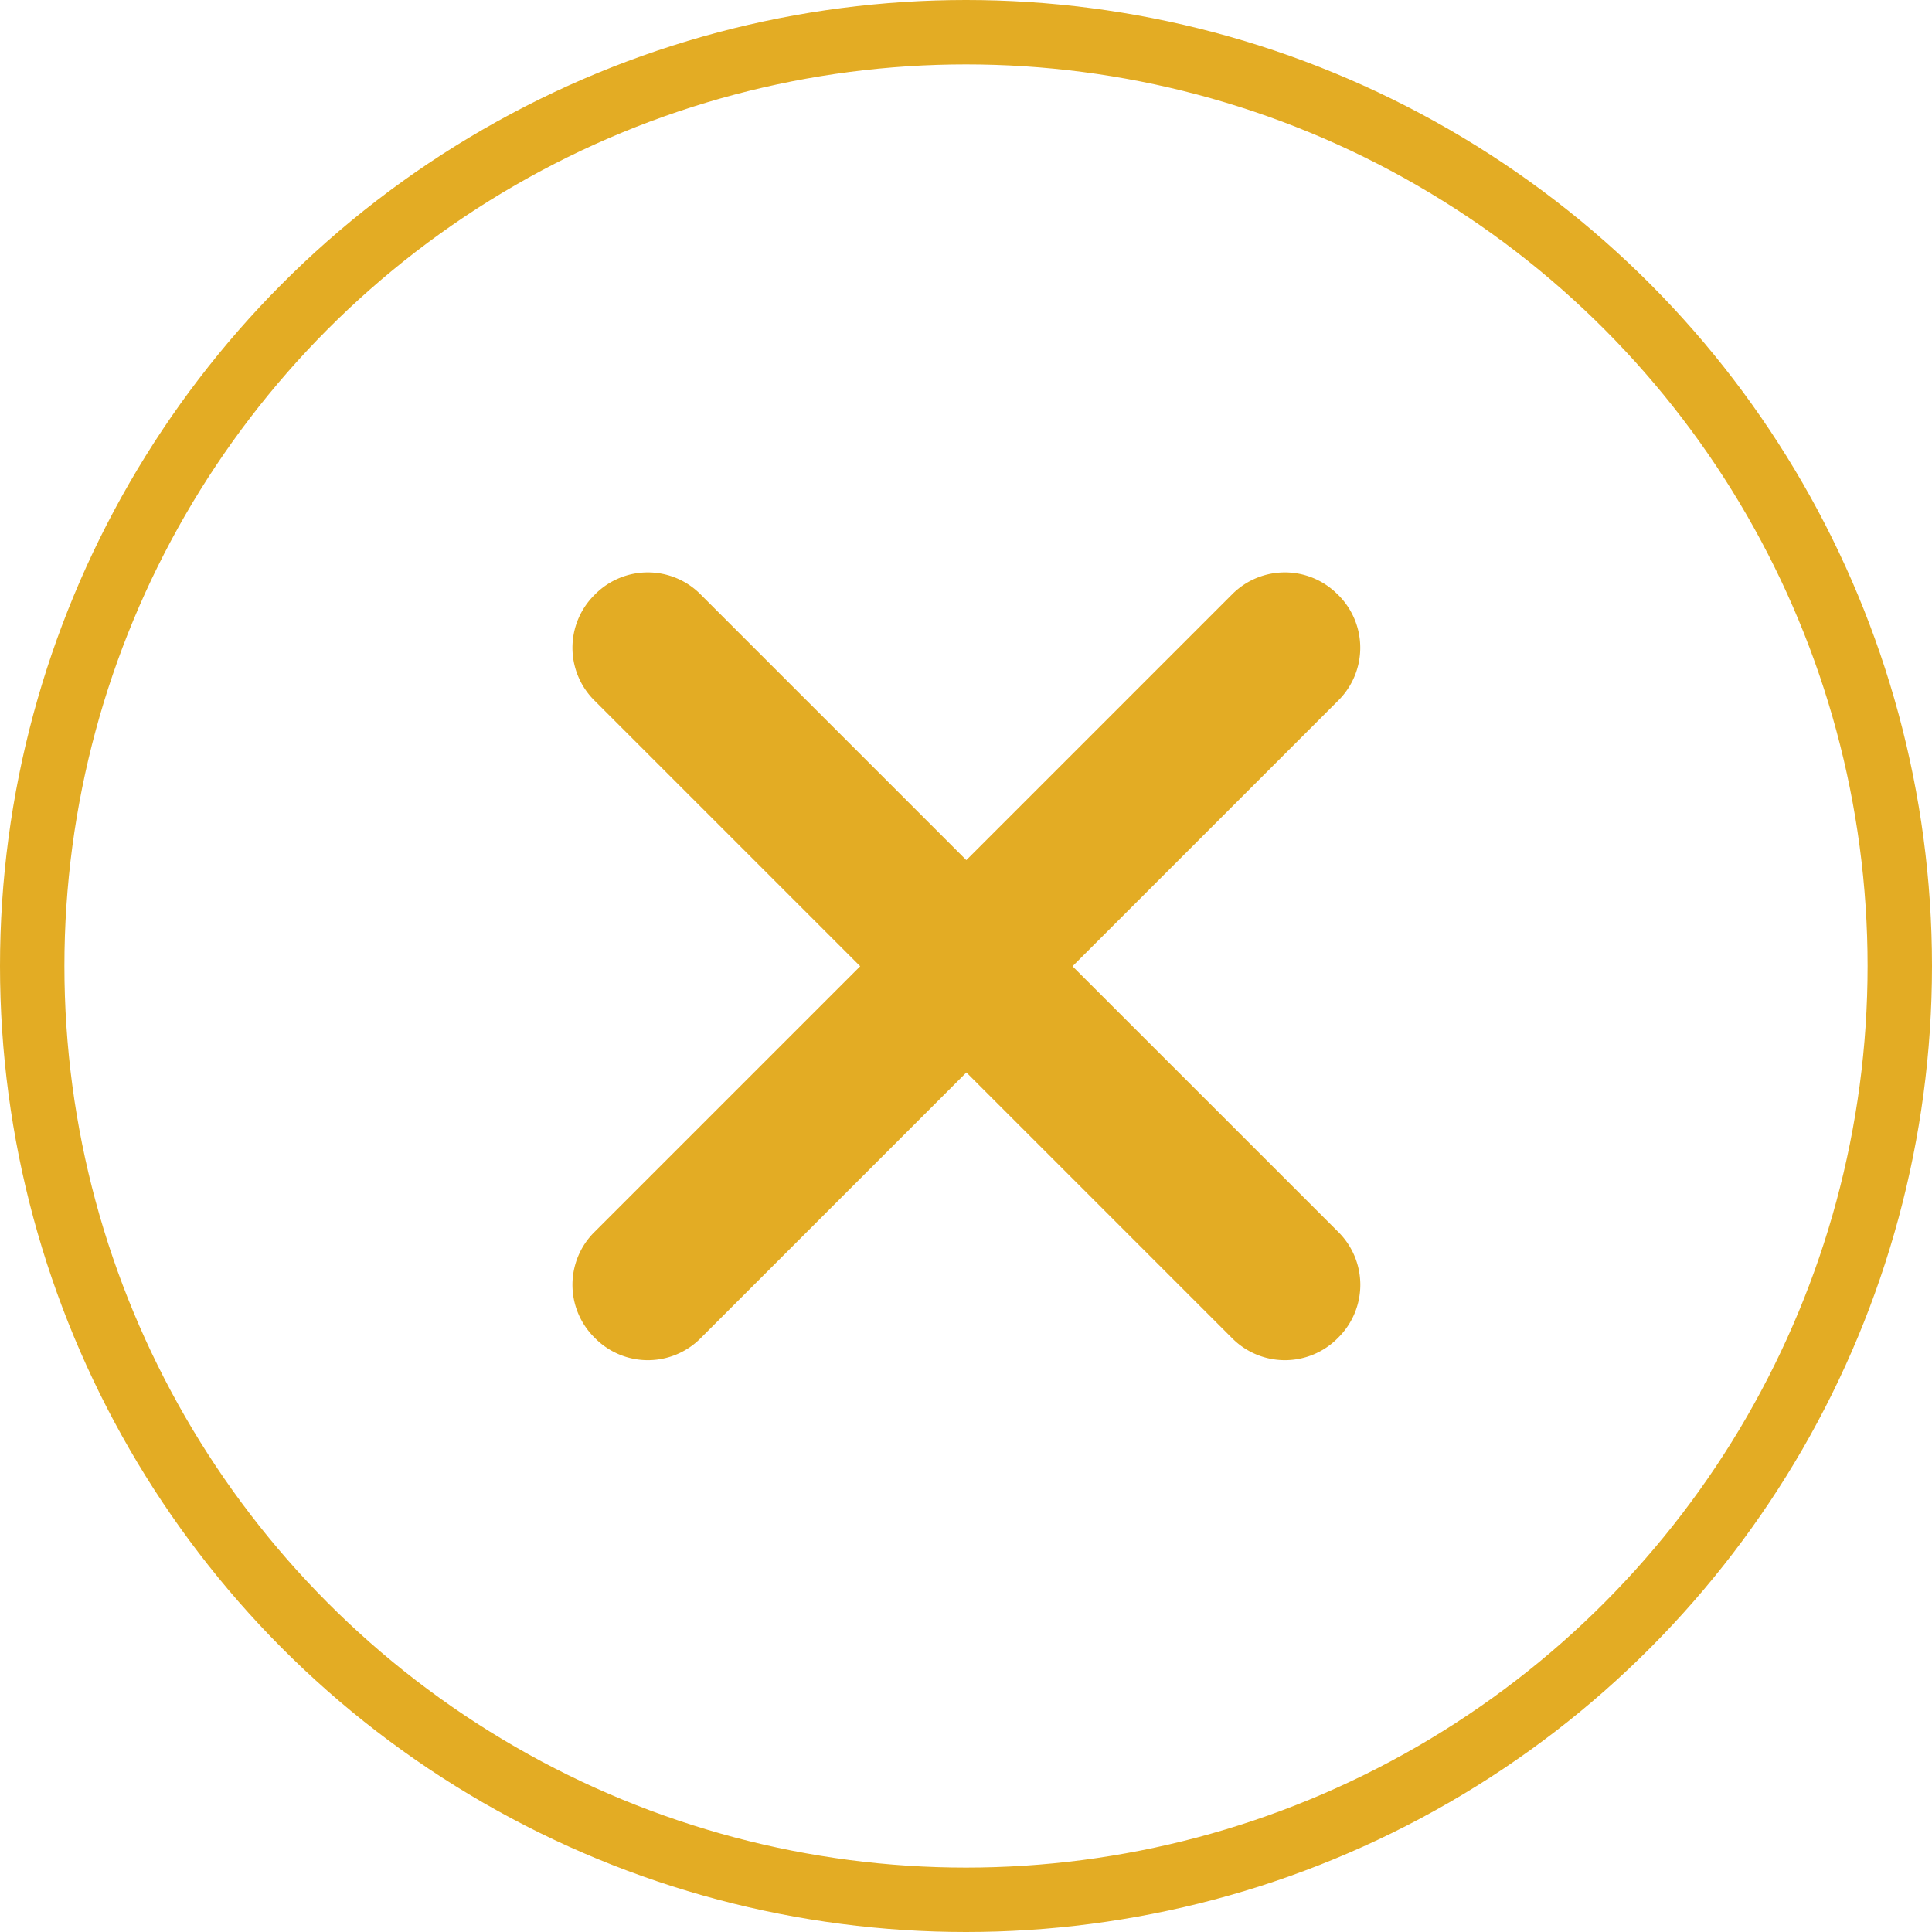
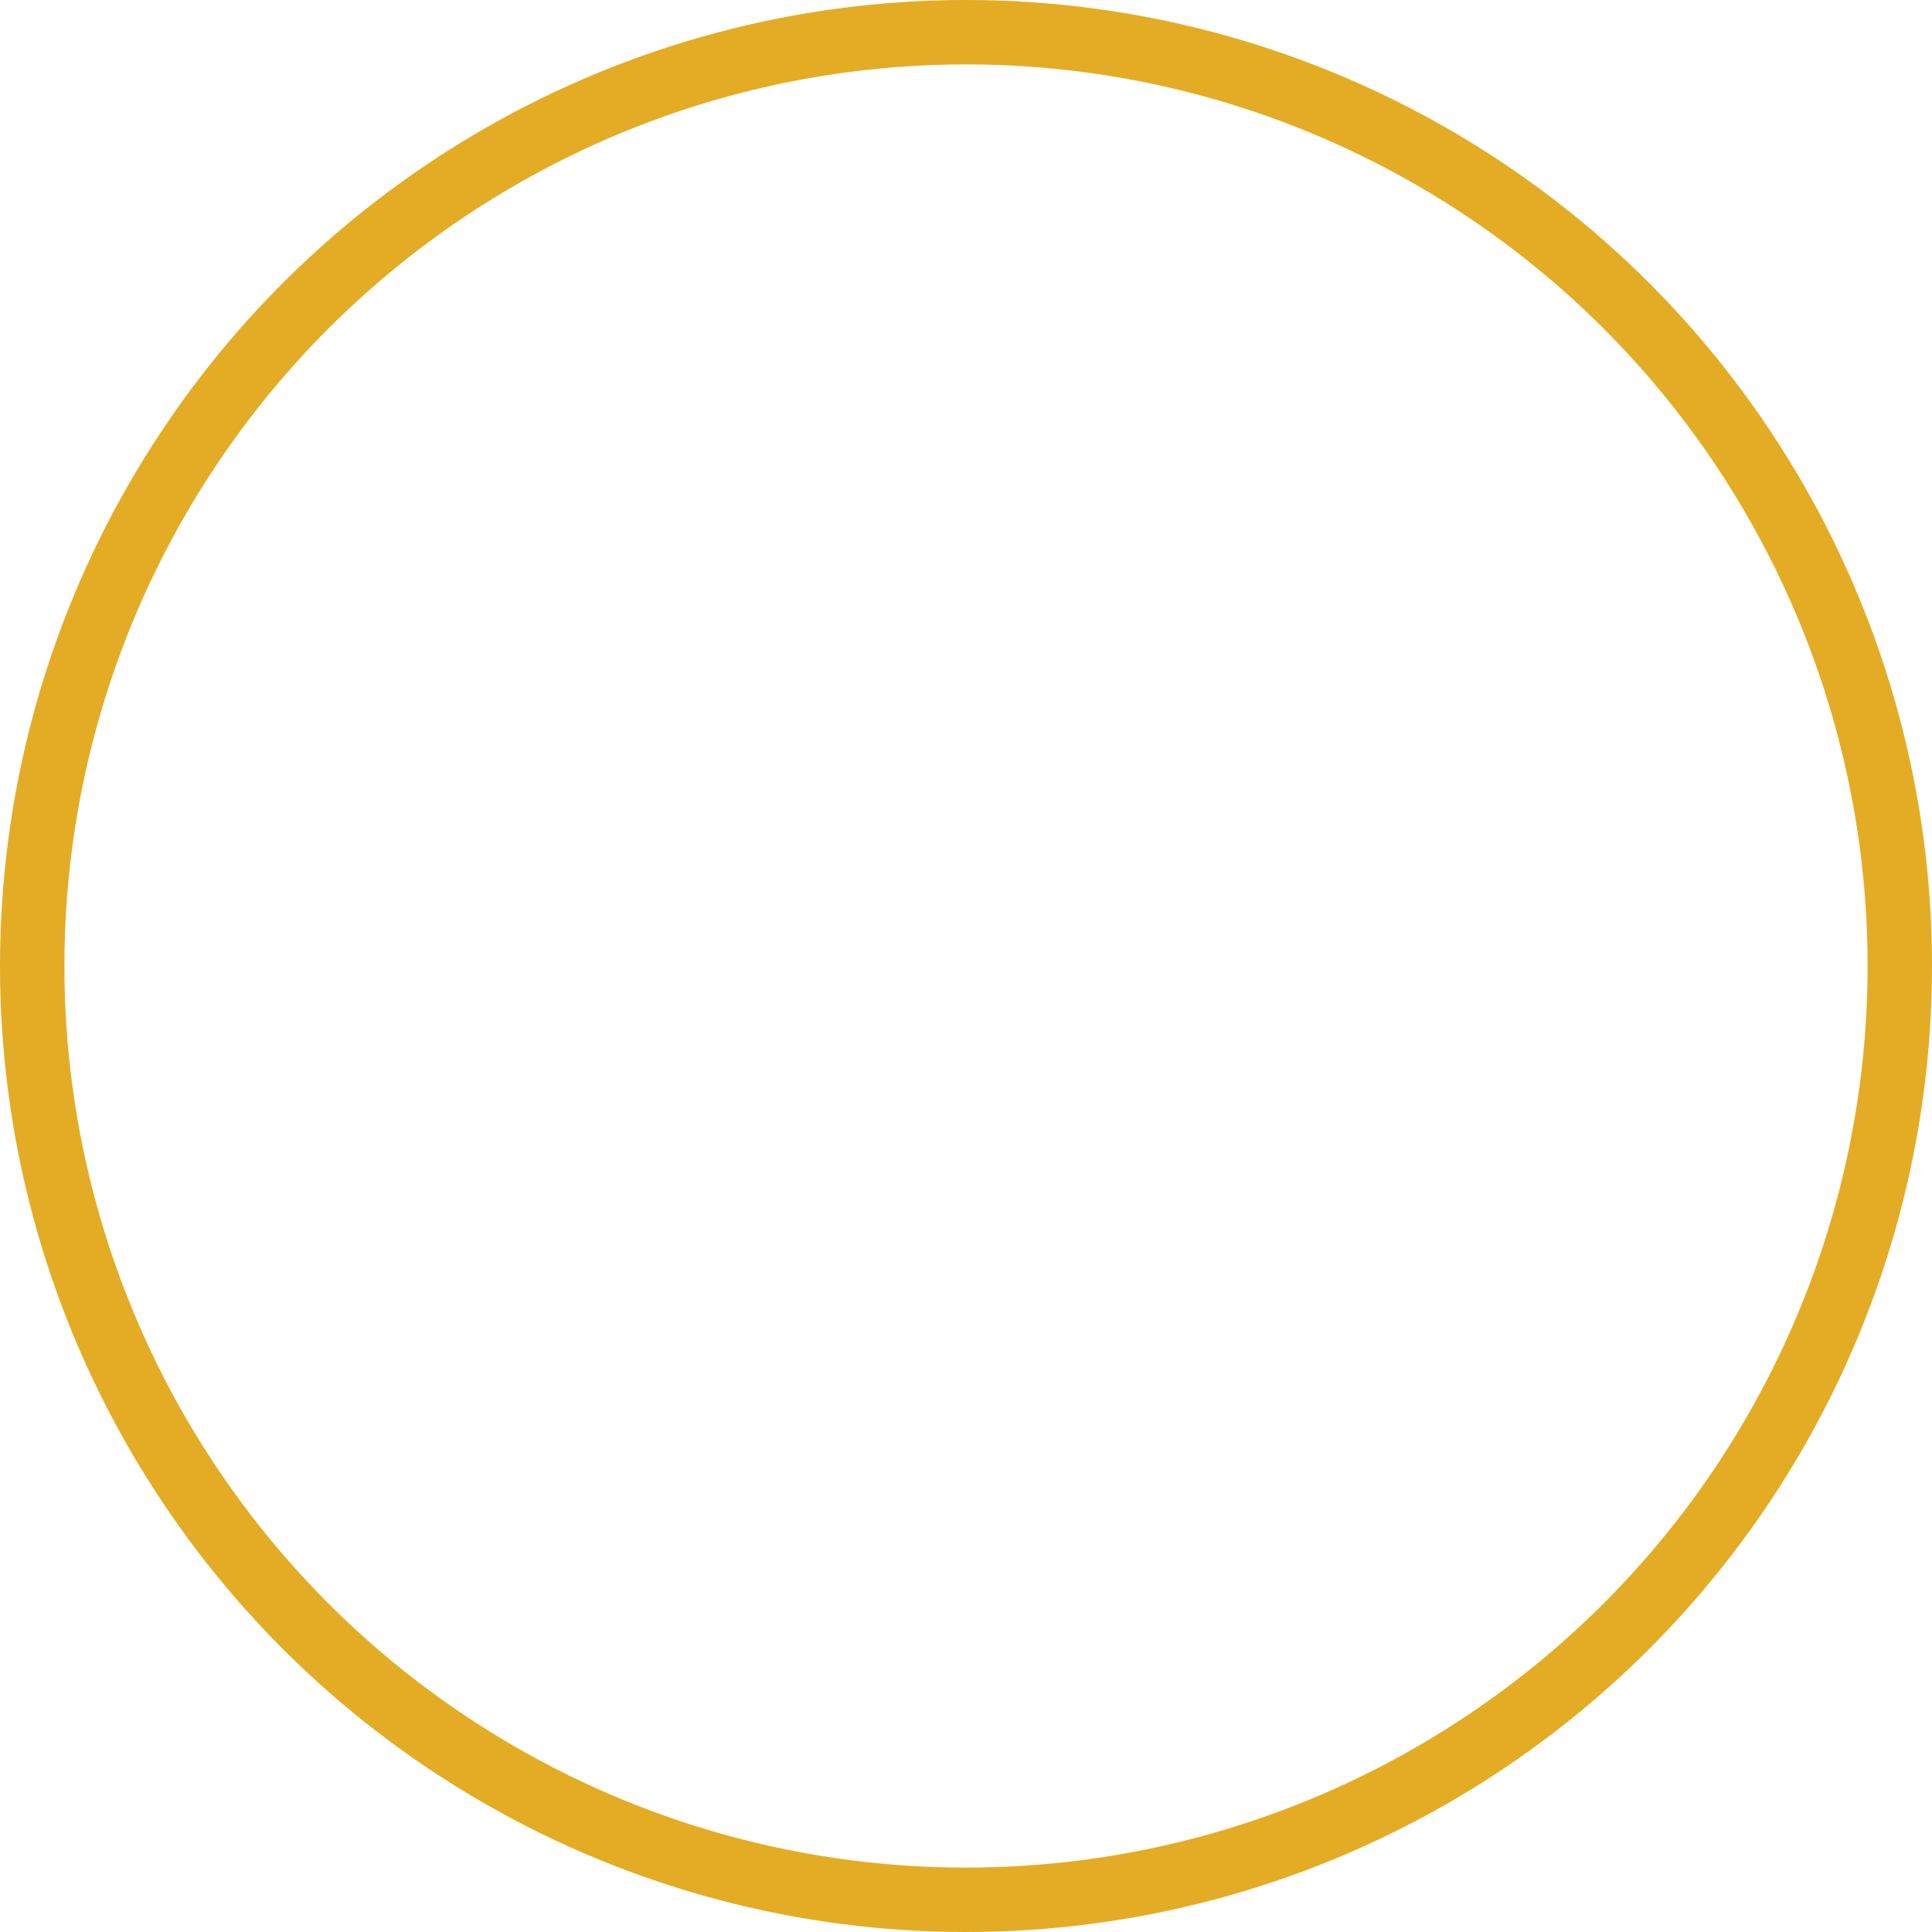
<svg xmlns="http://www.w3.org/2000/svg" width="30" height="30" viewBox="0 0 30 30">
  <defs>
    <style>
      .cls-1 {
        fill: #e3ac24;
      }

      .cls-2, .cls-4 {
        fill: none;
      }

      .cls-2 {
        stroke: #e3ac24;
      }

      .cls-3 {
        stroke: none;
      }
    </style>
  </defs>
  <g id="icn-delete-oren" transform="translate(-375 -75)">
    <g id="Page-1" transform="translate(383.889 83.888)">
      <g id="Asset-1" transform="translate(0 0)">
        <g id="Lager_20">
-           <path id="Shape" class="cls-1" d="M7.766,6.117l4.13-4.13a1.154,1.154,0,0,0,0-1.632L11.879.339a1.154,1.154,0,0,0-1.632,0l-4.13,4.13L1.987.339a1.154,1.154,0,0,0-1.632,0L.339.355a1.154,1.154,0,0,0,0,1.632l4.13,4.13-4.13,4.13a1.154,1.154,0,0,0,0,1.632l.017.017a1.154,1.154,0,0,0,1.632,0l4.13-4.13,4.13,4.13a1.154,1.154,0,0,0,1.632,0l.017-.017a1.154,1.154,0,0,0,0-1.632Z" transform="translate(-0.001 -0.001)" />
-         </g>
+           </g>
      </g>
    </g>
    <g id="Ellipse_575" data-name="Ellipse 575" class="cls-2" transform="translate(375 75)">
      <circle class="cls-3" cx="15" cy="15" r="15" />
      <circle class="cls-4" cx="15" cy="15" r="14.5" />
    </g>
  </g>
</svg>